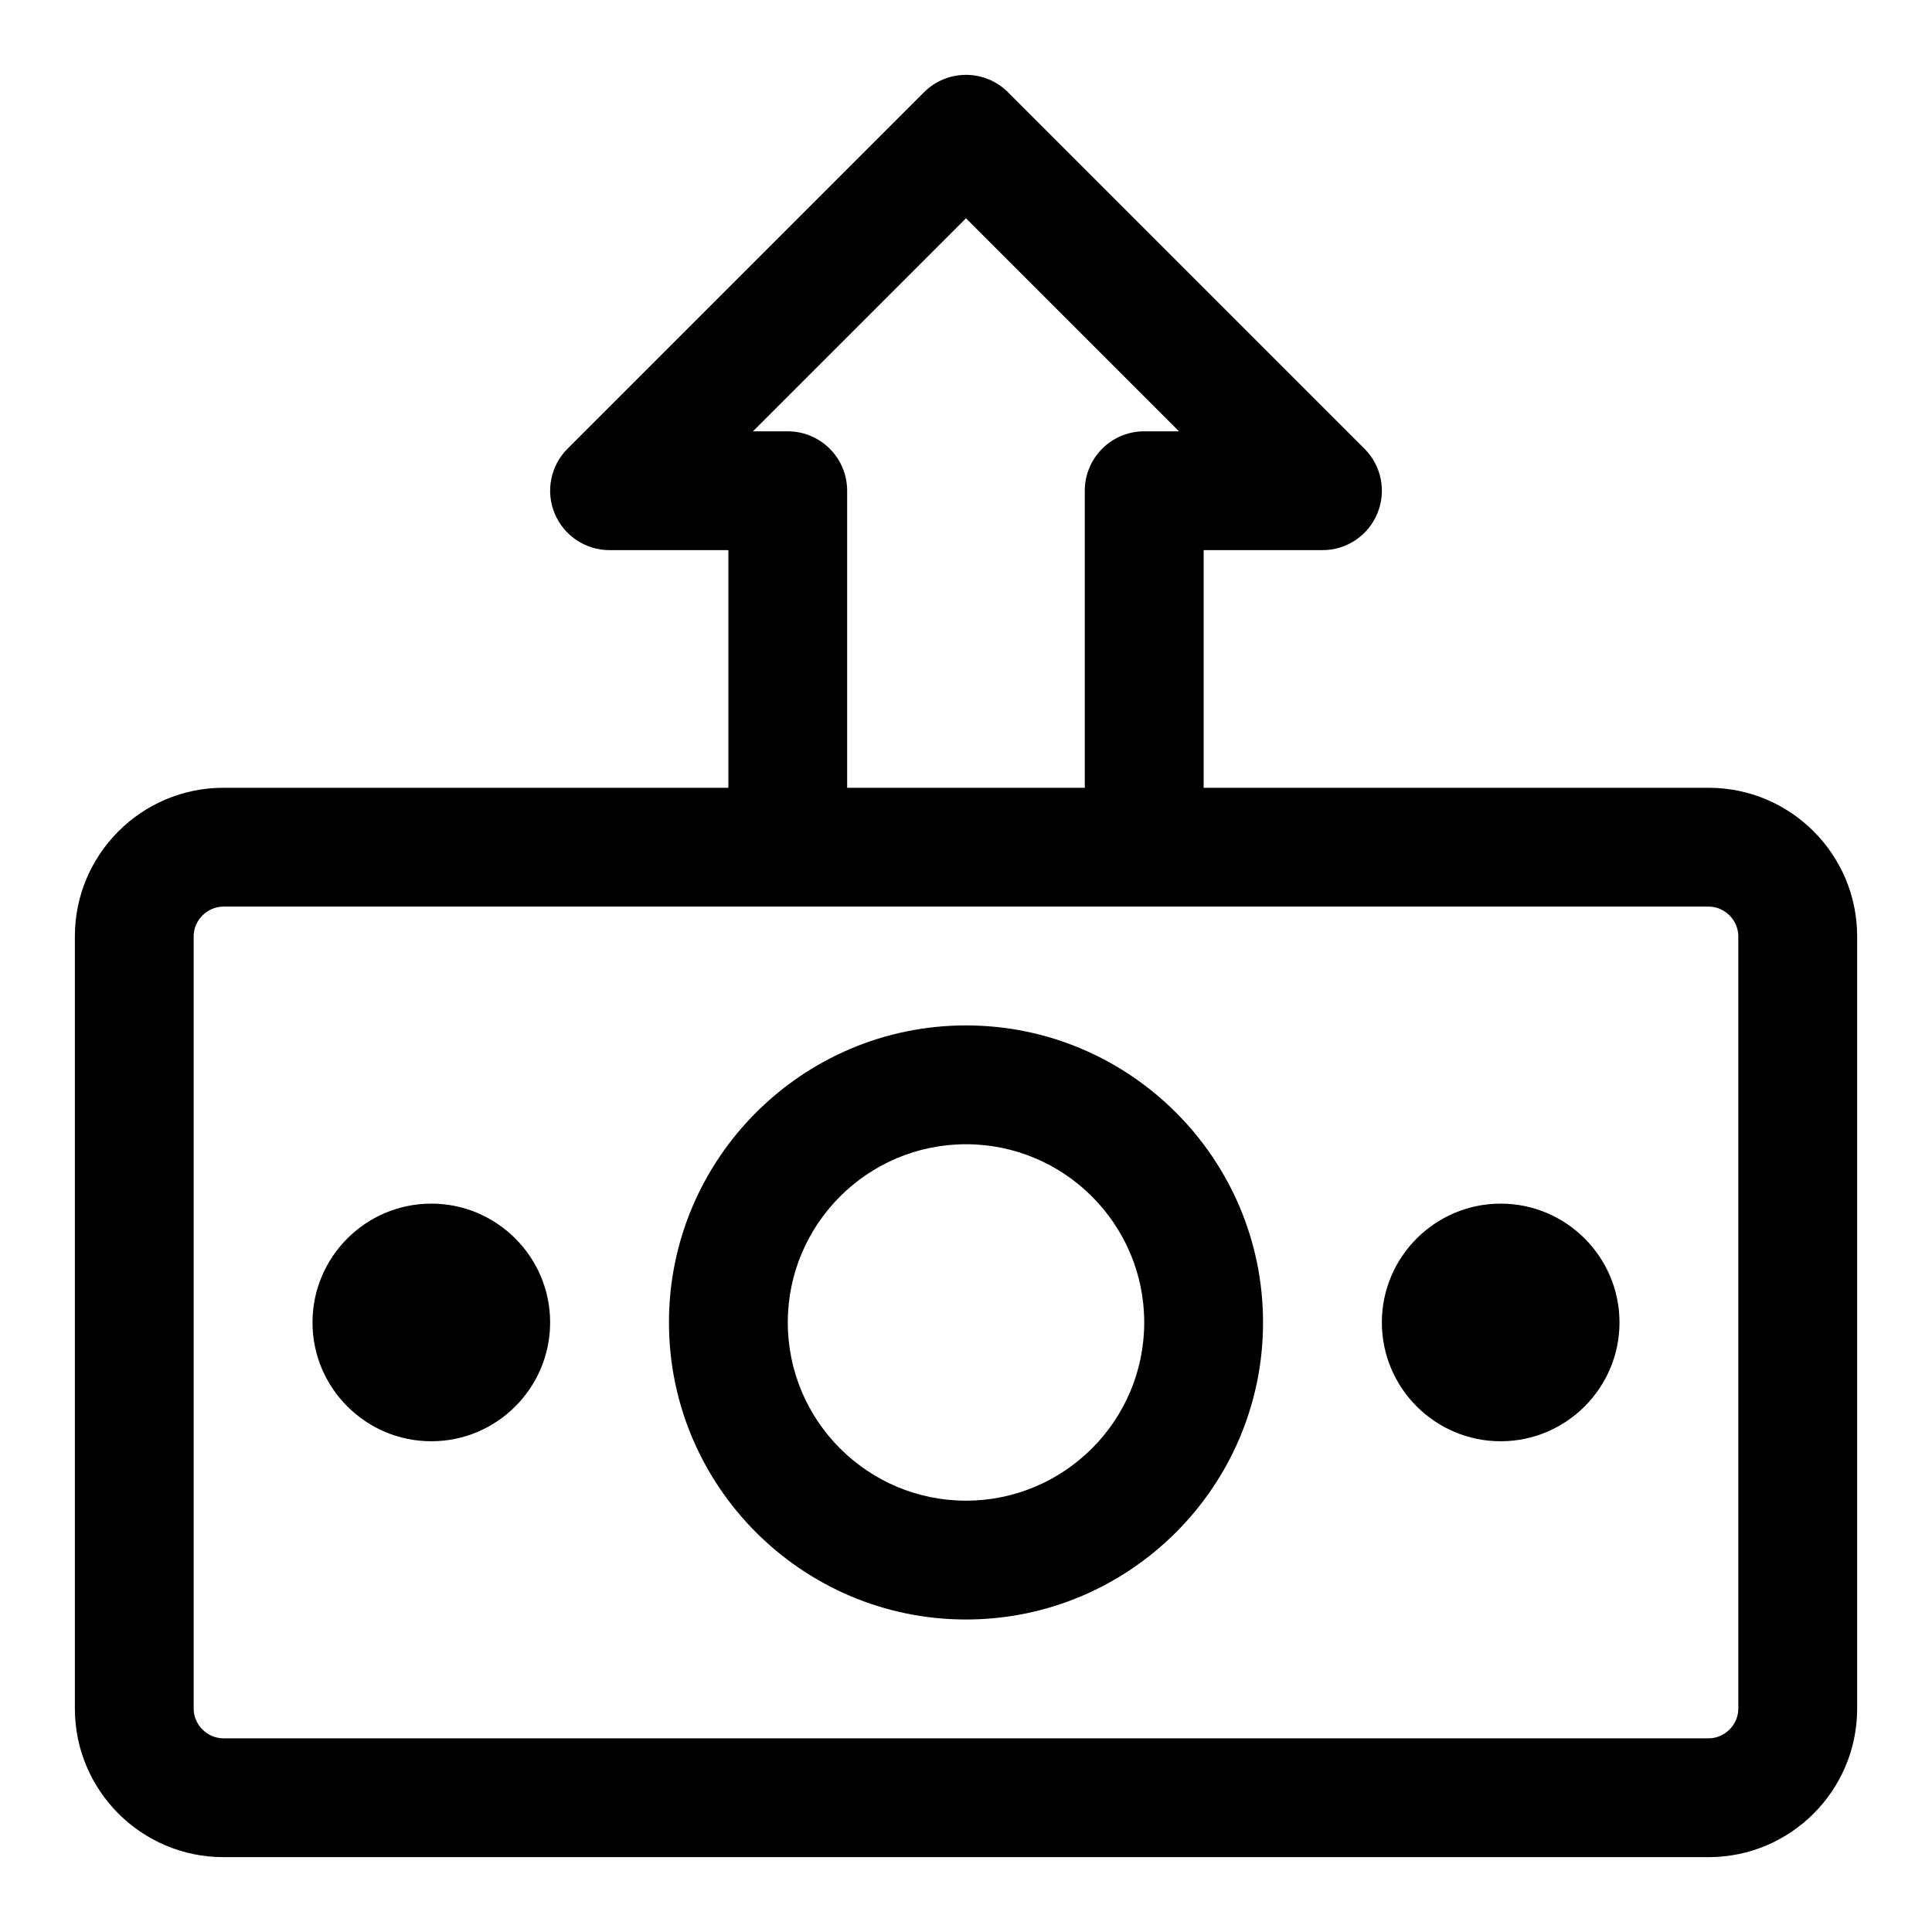
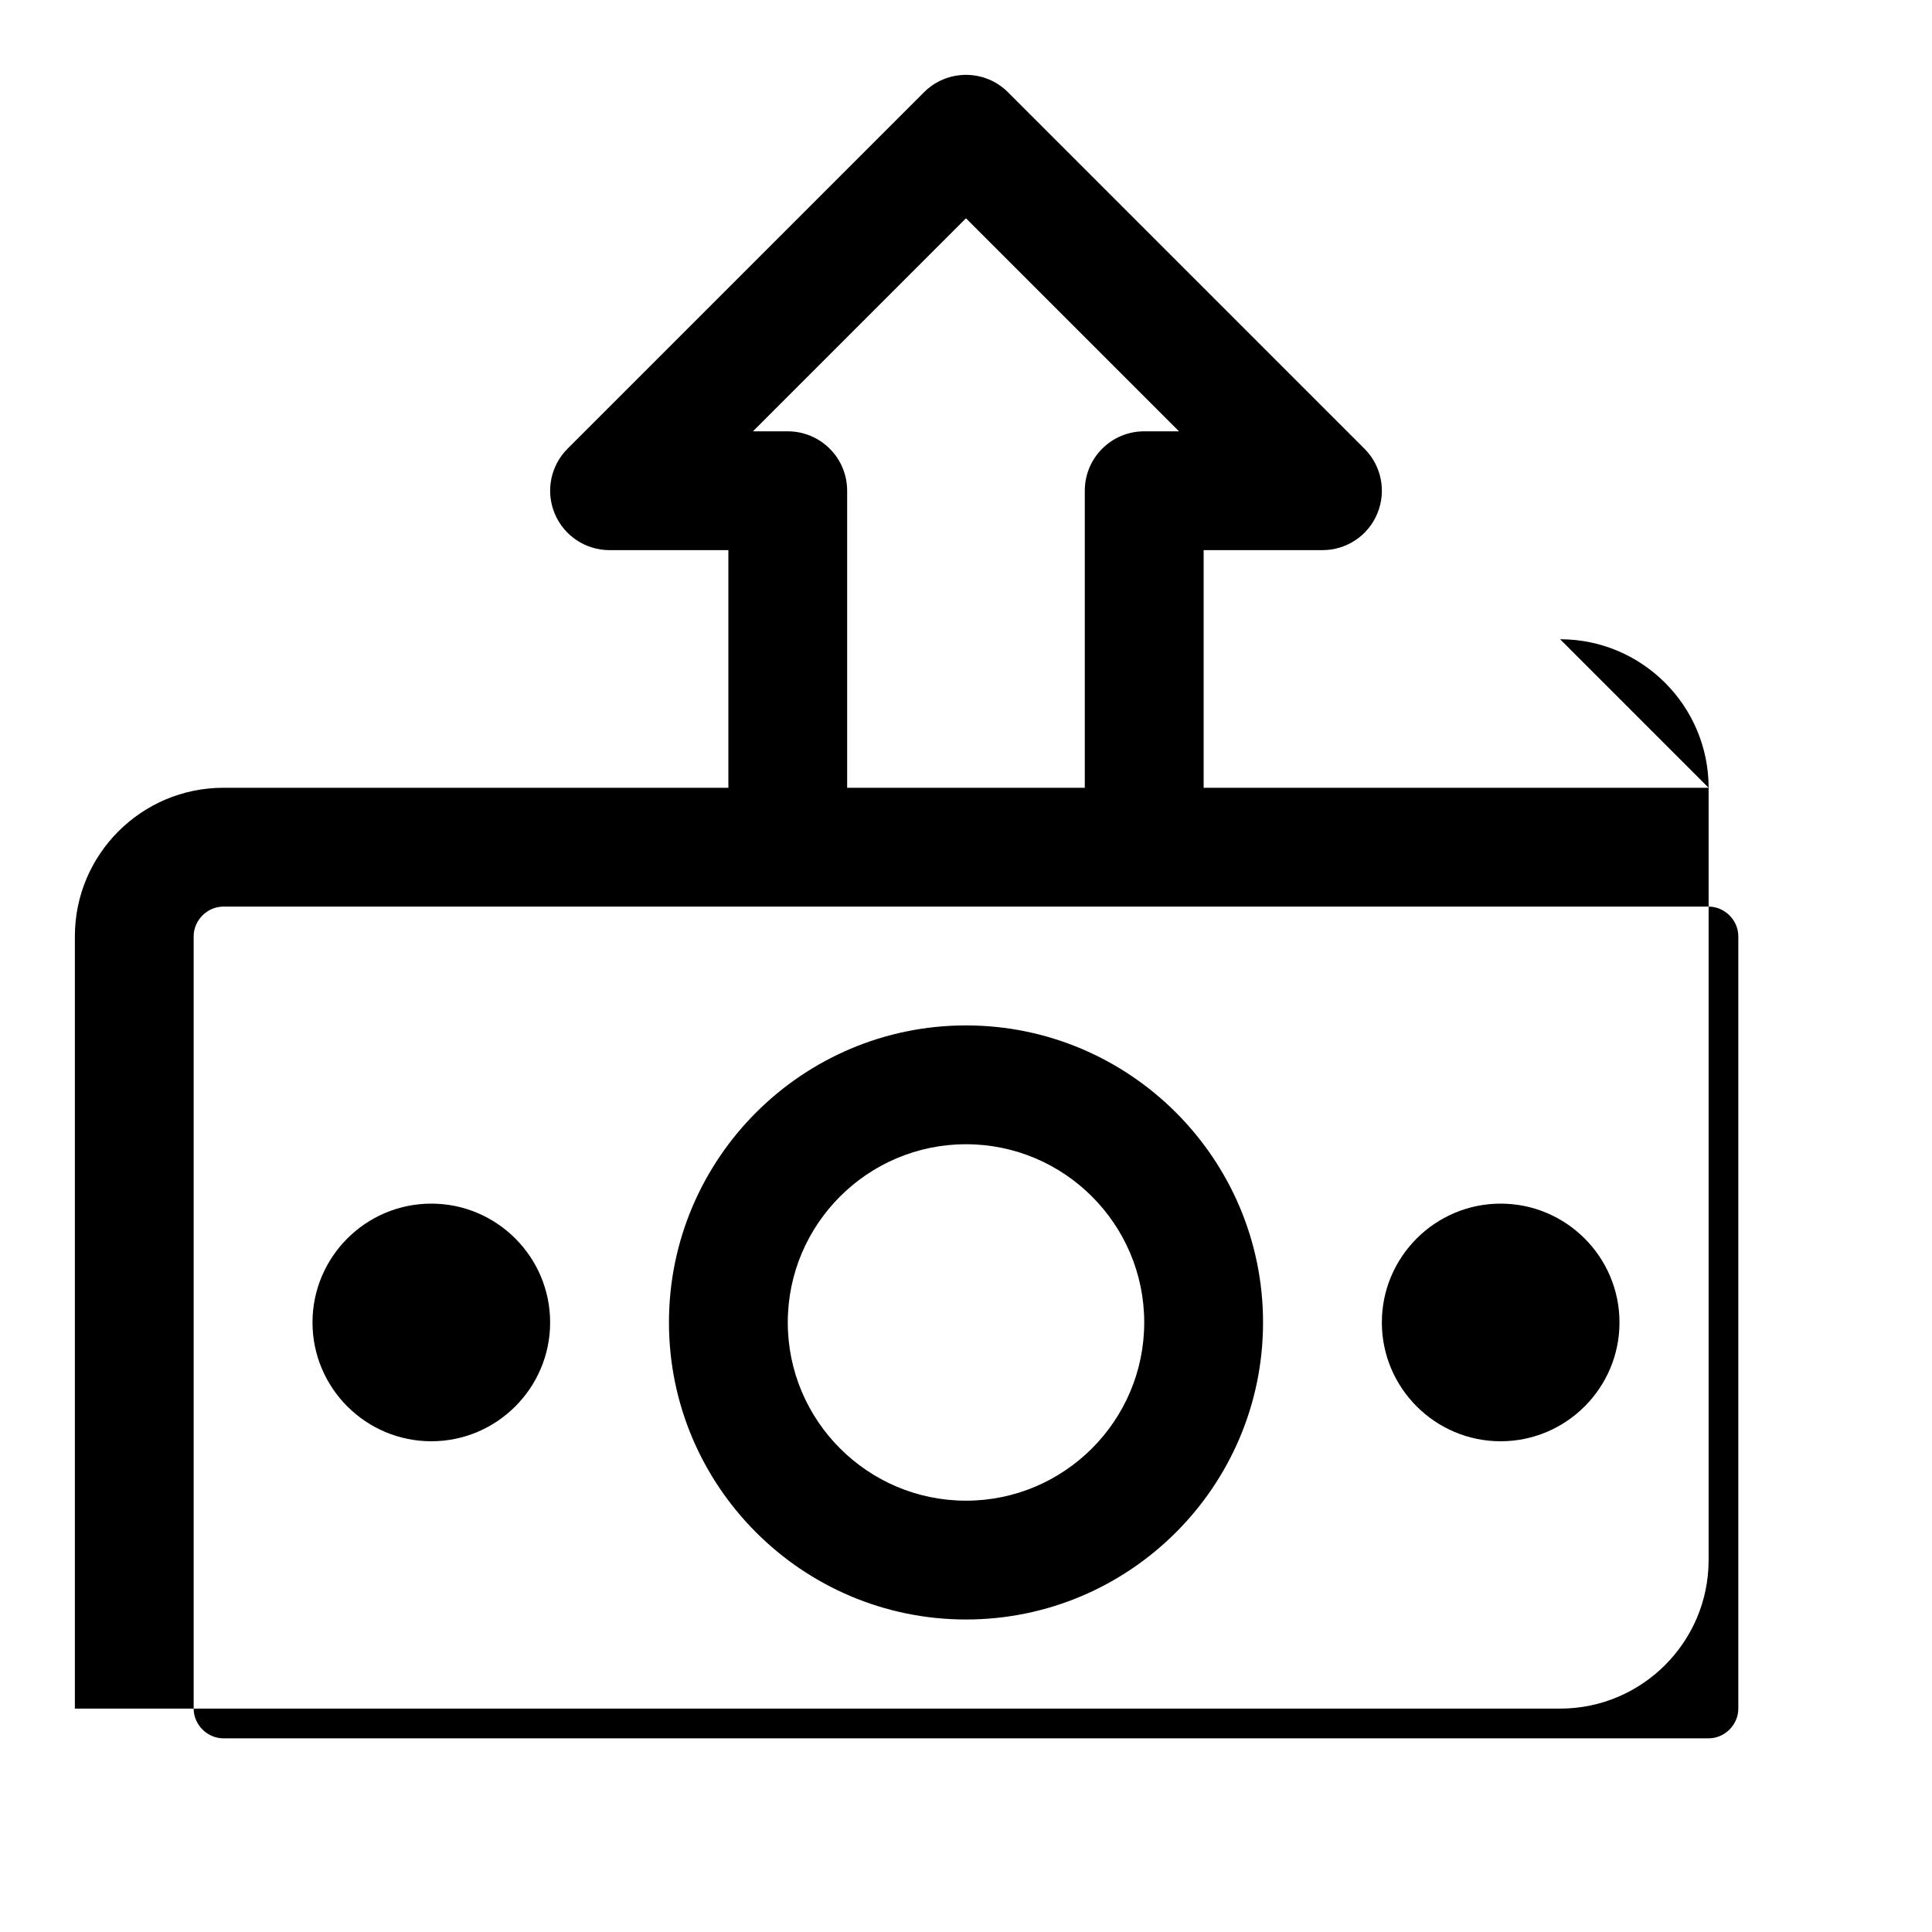
<svg xmlns="http://www.w3.org/2000/svg" fill="#000000" width="800px" height="800px" version="1.1" viewBox="144 144 512 512">
-   <path d="m596.8 352.77h-133.82v-62.977h31.488c6.367 0 12.117-3.828 14.543-9.719 2.445-5.887 1.09-12.652-3.414-17.16l-94.465-94.465c-6.148-6.148-16.113-6.148-22.262 0l-94.465 94.465c-4.504 4.504-5.852 11.27-3.414 17.16 2.438 5.891 8.18 9.719 14.547 9.719h31.488v62.977h-133.82c-21.703 0-39.363 17.652-39.363 39.359v204.67c0 21.711 17.66 39.363 39.363 39.363h393.6c21.711 0 39.359-17.652 39.359-39.359v-204.67c0-21.711-17.652-39.363-39.359-39.363zm-244.04-94.465h-9.227l56.461-56.457 56.457 56.457h-9.227c-8.703 0-15.742 7.043-15.742 15.742v78.719h-62.977v-78.715c0-8.703-7.051-15.746-15.746-15.746zm251.91 338.5c0 4.273-3.598 7.871-7.871 7.871h-393.6c-4.269 0-7.875-3.598-7.875-7.871v-204.67c0-4.277 3.606-7.875 7.875-7.875h393.6c4.273 0 7.871 3.598 7.871 7.871zm-204.67-181.06c-43.402 0-78.719 35.316-78.719 78.719 0 43.402 35.316 78.719 78.719 78.719s78.719-35.316 78.719-78.719c0-43.402-35.316-78.719-78.719-78.719zm0 125.95c-26.047 0-47.23-21.188-47.23-47.23 0-26.047 21.188-47.23 47.23-47.23 26.047 0 47.23 21.188 47.23 47.23 0 26.043-21.188 47.23-47.23 47.23zm-110.21-47.234c0 17.359-14.121 31.488-31.488 31.488-17.367 0-31.488-14.129-31.488-31.488 0-17.359 14.121-31.488 31.488-31.488 17.367 0.004 31.488 14.133 31.488 31.488zm283.39 0c0 17.359-14.129 31.488-31.488 31.488-17.359 0-31.488-14.129-31.488-31.488 0-17.359 14.129-31.488 31.488-31.488 17.359 0.004 31.488 14.133 31.488 31.488z" />
+   <path d="m596.8 352.77h-133.82v-62.977h31.488c6.367 0 12.117-3.828 14.543-9.719 2.445-5.887 1.09-12.652-3.414-17.16l-94.465-94.465c-6.148-6.148-16.113-6.148-22.262 0l-94.465 94.465c-4.504 4.504-5.852 11.27-3.414 17.16 2.438 5.891 8.18 9.719 14.547 9.719h31.488v62.977h-133.82c-21.703 0-39.363 17.652-39.363 39.359v204.67h393.6c21.711 0 39.359-17.652 39.359-39.359v-204.67c0-21.711-17.652-39.363-39.359-39.363zm-244.04-94.465h-9.227l56.461-56.457 56.457 56.457h-9.227c-8.703 0-15.742 7.043-15.742 15.742v78.719h-62.977v-78.715c0-8.703-7.051-15.746-15.746-15.746zm251.91 338.5c0 4.273-3.598 7.871-7.871 7.871h-393.6c-4.269 0-7.875-3.598-7.875-7.871v-204.67c0-4.277 3.606-7.875 7.875-7.875h393.6c4.273 0 7.871 3.598 7.871 7.871zm-204.67-181.06c-43.402 0-78.719 35.316-78.719 78.719 0 43.402 35.316 78.719 78.719 78.719s78.719-35.316 78.719-78.719c0-43.402-35.316-78.719-78.719-78.719zm0 125.95c-26.047 0-47.23-21.188-47.23-47.23 0-26.047 21.188-47.23 47.23-47.23 26.047 0 47.23 21.188 47.23 47.23 0 26.043-21.188 47.23-47.23 47.23zm-110.21-47.234c0 17.359-14.121 31.488-31.488 31.488-17.367 0-31.488-14.129-31.488-31.488 0-17.359 14.121-31.488 31.488-31.488 17.367 0.004 31.488 14.133 31.488 31.488zm283.39 0c0 17.359-14.129 31.488-31.488 31.488-17.359 0-31.488-14.129-31.488-31.488 0-17.359 14.129-31.488 31.488-31.488 17.359 0.004 31.488 14.133 31.488 31.488z" />
</svg>